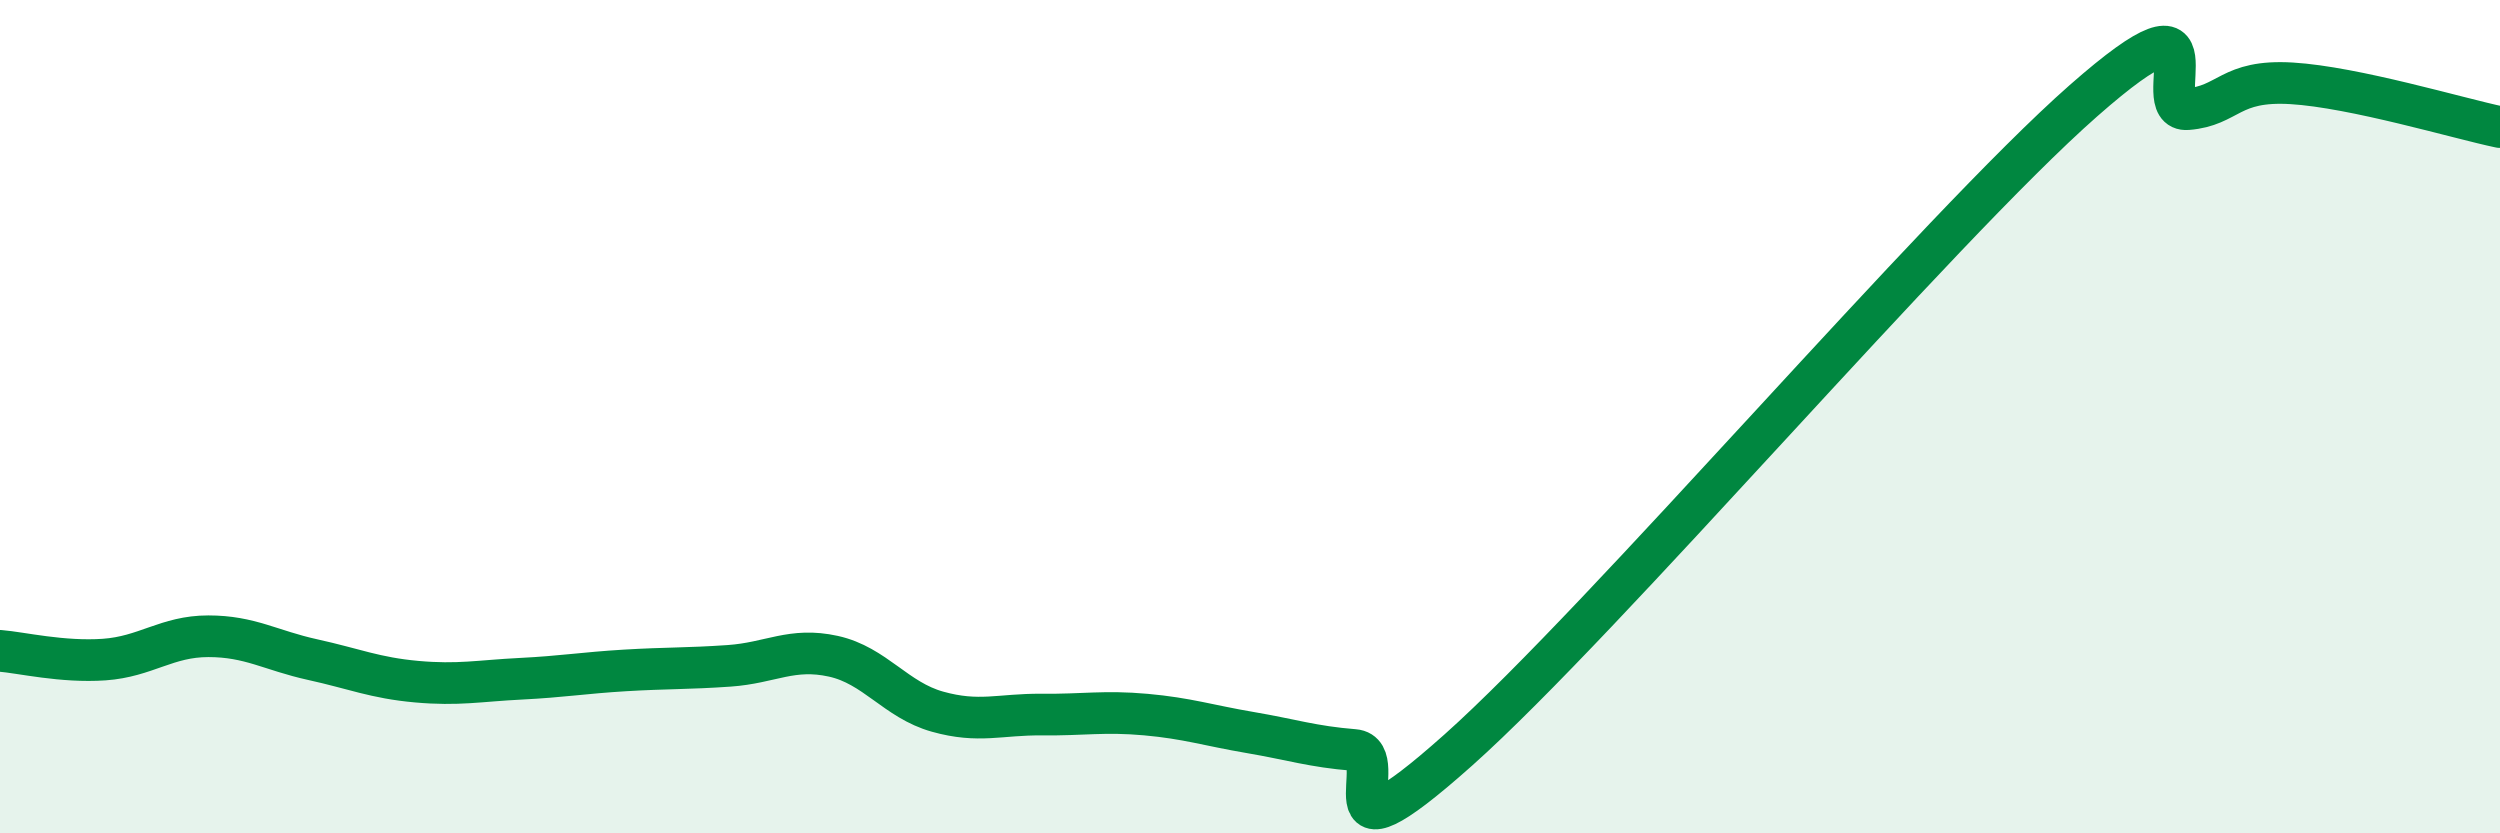
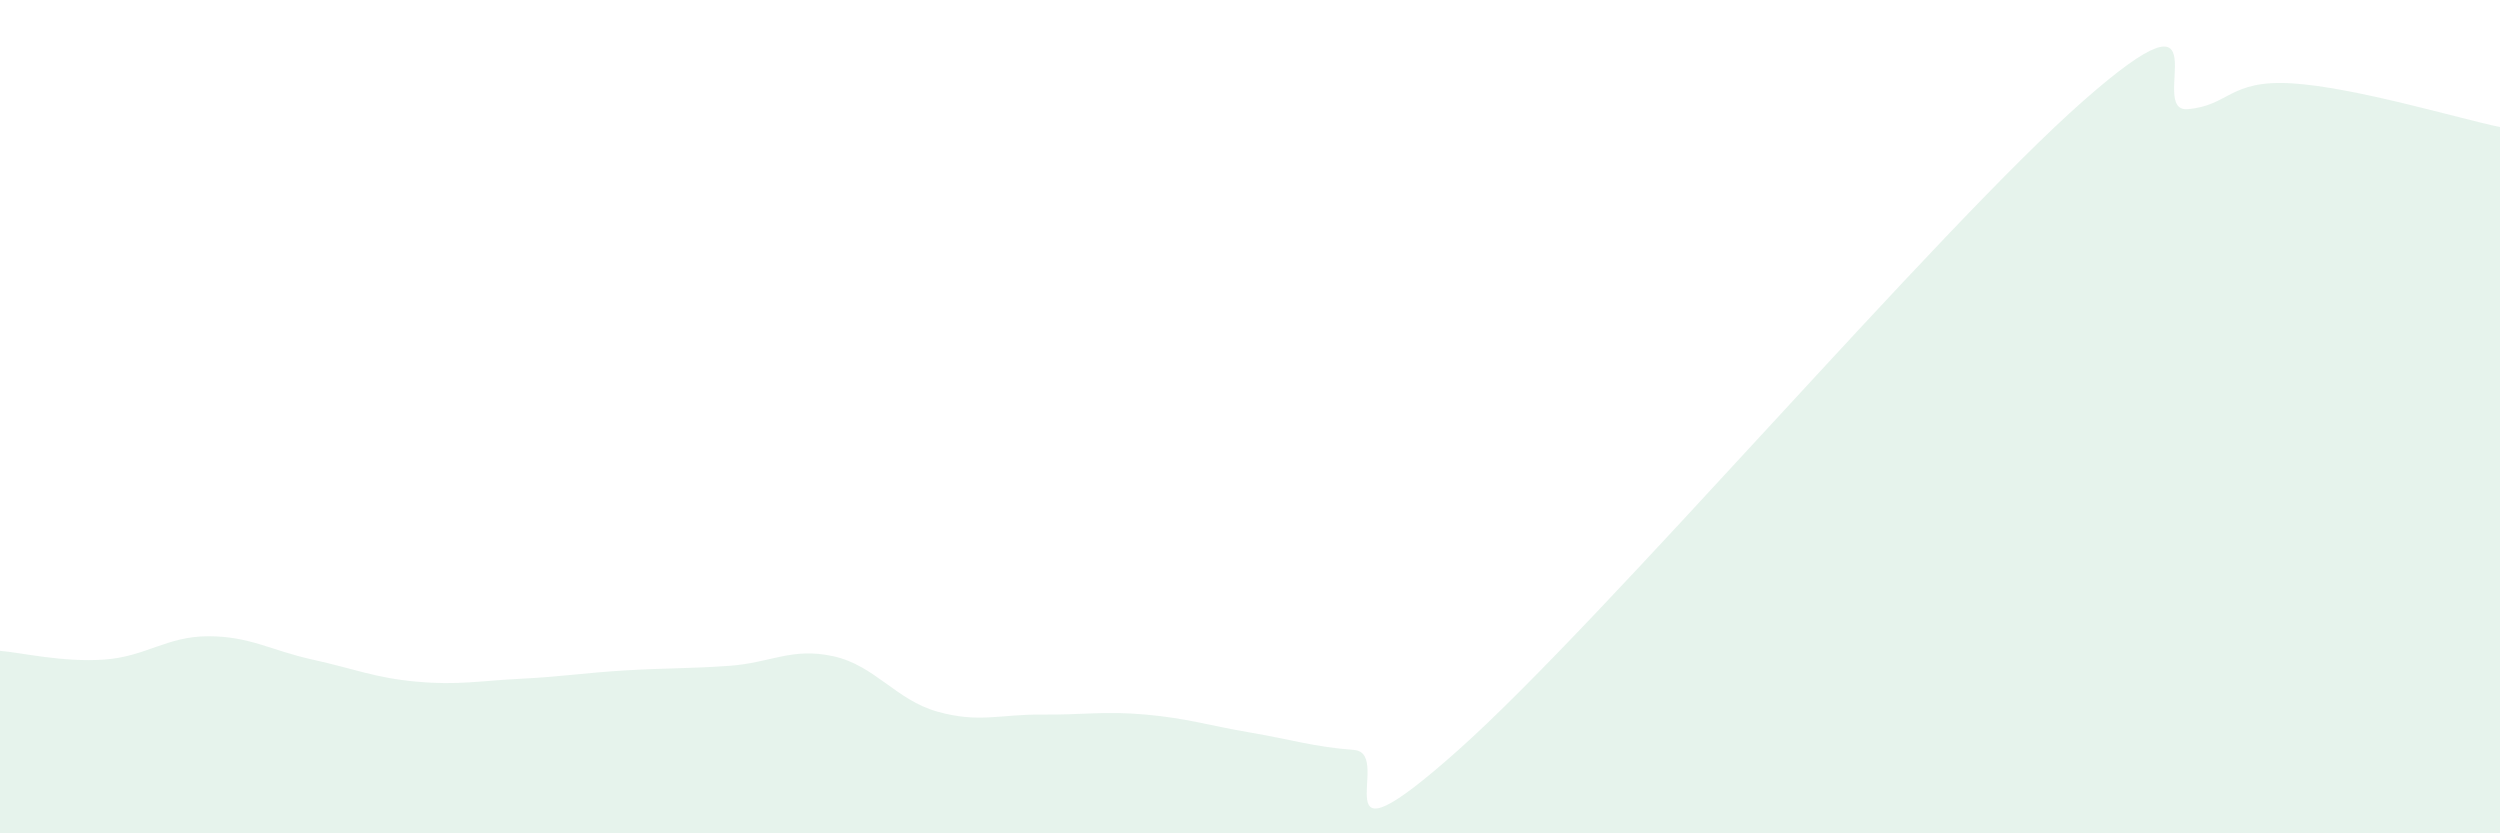
<svg xmlns="http://www.w3.org/2000/svg" width="60" height="20" viewBox="0 0 60 20">
  <path d="M 0,15.62 C 0.5,15.66 1.5,15.9 2.5,15.83 C 3.5,15.76 4,15.27 5,15.27 C 6,15.27 6.5,15.61 7.5,15.83 C 8.5,16.05 9,16.27 10,16.36 C 11,16.45 11.5,16.34 12.5,16.29 C 13.5,16.24 14,16.15 15,16.09 C 16,16.03 16.5,16.05 17.5,15.98 C 18.5,15.91 19,15.53 20,15.75 C 21,15.97 21.5,16.8 22.5,17.08 C 23.5,17.36 24,17.14 25,17.15 C 26,17.16 26.5,17.06 27.5,17.15 C 28.5,17.24 29,17.41 30,17.58 C 31,17.75 31.5,17.92 32.5,18 C 33.5,18.08 31.5,21.12 35,18 C 38.5,14.88 46.5,5.5 50,2.42 C 53.5,-0.66 51.5,2.7 52.5,2.62 C 53.5,2.54 53.5,1.91 55,2 C 56.5,2.09 59,2.84 60,3.05L60 20L0 20Z" fill="#008740" opacity="0.1" stroke-linecap="round" stroke-linejoin="round" />
-   <path d="M 0,15.62 C 0.5,15.66 1.5,15.9 2.5,15.83 C 3.5,15.76 4,15.27 5,15.27 C 6,15.27 6.5,15.61 7.5,15.83 C 8.5,16.05 9,16.27 10,16.36 C 11,16.45 11.5,16.34 12.5,16.29 C 13.5,16.24 14,16.15 15,16.09 C 16,16.03 16.5,16.05 17.5,15.98 C 18.5,15.91 19,15.53 20,15.75 C 21,15.97 21.5,16.8 22.5,17.08 C 23.5,17.36 24,17.14 25,17.15 C 26,17.16 26.5,17.06 27.5,17.15 C 28.5,17.24 29,17.41 30,17.58 C 31,17.75 31.5,17.92 32.5,18 C 33.5,18.08 31.5,21.12 35,18 C 38.5,14.88 46.5,5.5 50,2.42 C 53.5,-0.66 51.5,2.7 52.5,2.62 C 53.5,2.54 53.5,1.91 55,2 C 56.5,2.09 59,2.84 60,3.05" stroke="#008740" stroke-width="1" fill="none" stroke-linecap="round" stroke-linejoin="round" />
</svg>